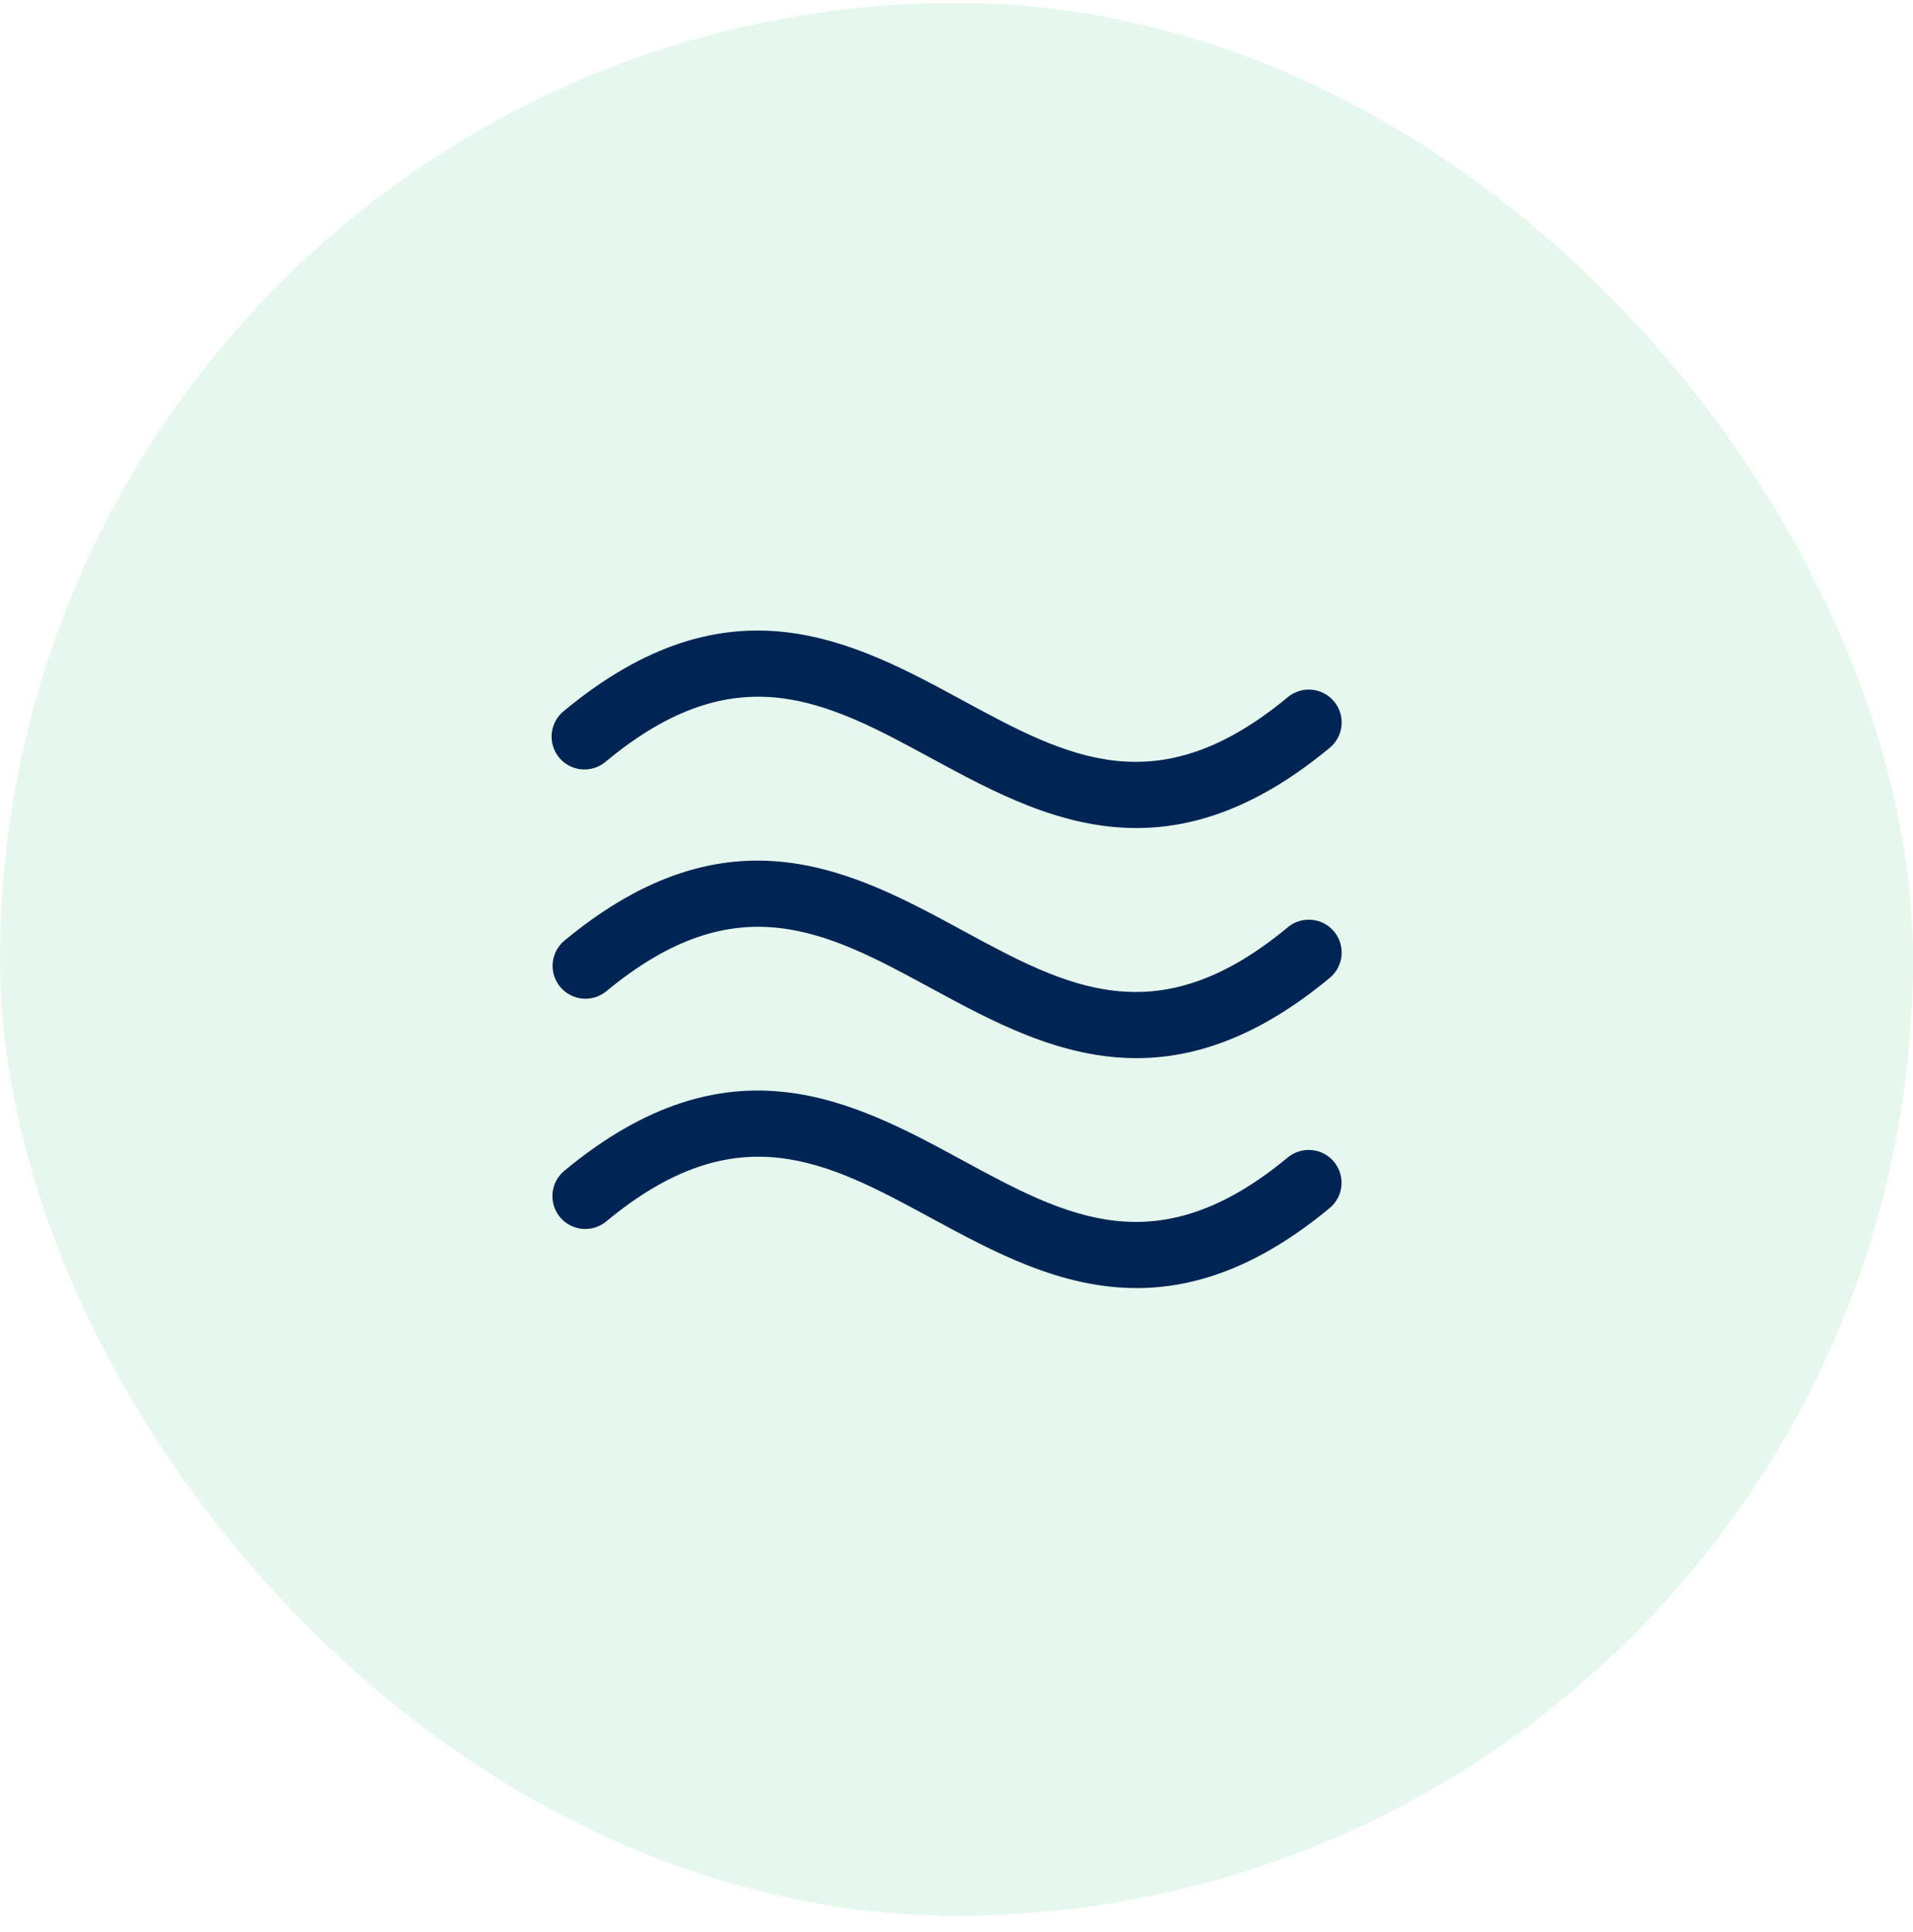
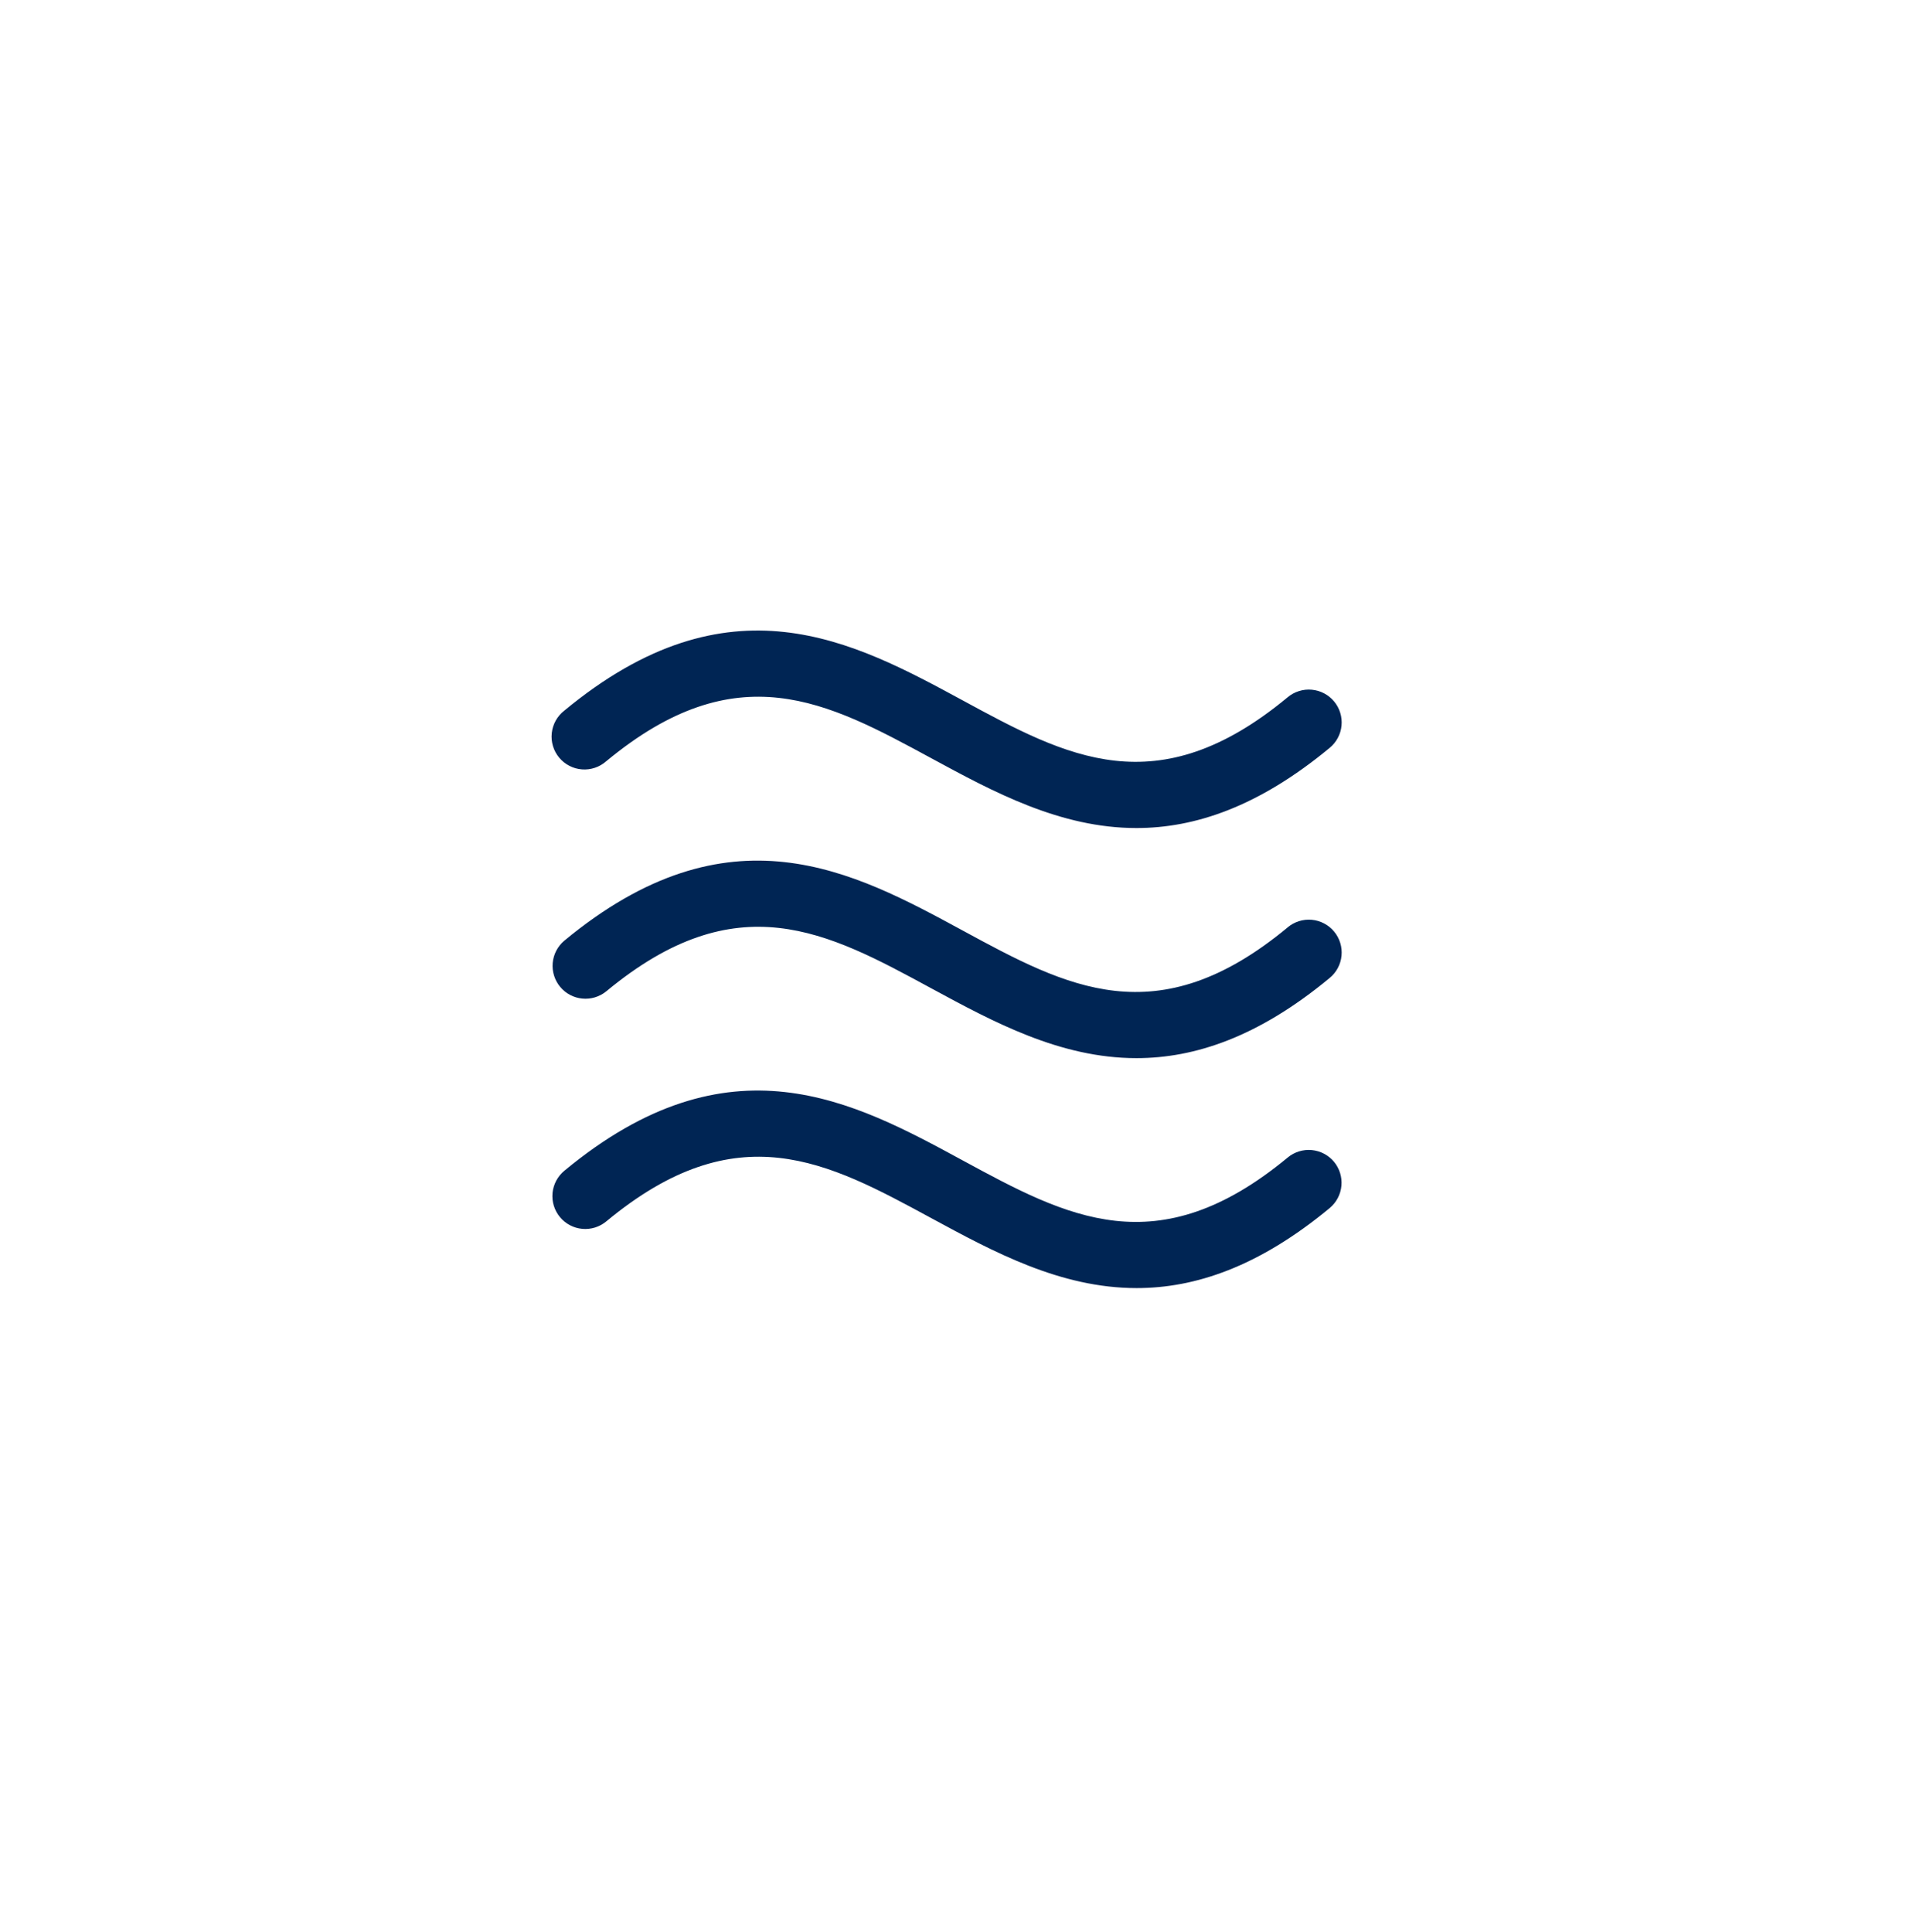
<svg xmlns="http://www.w3.org/2000/svg" width="100" height="101" viewBox="0 0 100 101" fill="none">
-   <rect y="0.15" width="100" height="100" rx="50" fill="#00B74F" fill-opacity="0.1" />
  <path d="M69.73 60.731C70.021 61.08 70.162 61.531 70.122 61.984C70.081 62.437 69.863 62.856 69.515 63.148C65.785 66.24 62.455 67.338 59.417 67.338C55.425 67.338 51.936 65.443 48.69 63.685C43.244 60.729 38.541 58.176 31.702 63.844C31.529 63.99 31.328 64.101 31.112 64.169C30.896 64.237 30.668 64.262 30.442 64.242C30.216 64.222 29.996 64.158 29.796 64.052C29.595 63.947 29.417 63.803 29.272 63.628C29.127 63.454 29.018 63.252 28.951 63.035C28.885 62.819 28.862 62.591 28.883 62.365C28.905 62.139 28.972 61.92 29.078 61.72C29.186 61.52 29.331 61.343 29.507 61.199C38.137 54.049 44.614 57.564 50.331 60.667C55.778 63.621 60.481 66.173 67.319 60.508C67.669 60.219 68.119 60.081 68.57 60.123C69.022 60.165 69.439 60.383 69.73 60.731ZM67.308 48.485C60.47 54.153 55.767 51.6 50.321 48.644C44.604 45.544 38.126 42.029 29.496 49.179C29.149 49.471 28.932 49.889 28.892 50.341C28.852 50.792 28.992 51.242 29.282 51.591C29.571 51.94 29.987 52.16 30.439 52.203C30.89 52.247 31.34 52.111 31.692 51.824C38.53 46.156 43.233 48.708 48.679 51.665C51.926 53.424 55.415 55.317 59.406 55.317C62.444 55.317 65.774 54.219 69.504 51.127C69.68 50.984 69.825 50.807 69.932 50.607C70.039 50.407 70.106 50.188 70.127 49.962C70.149 49.736 70.126 49.508 70.059 49.292C69.993 49.075 69.884 48.873 69.739 48.699C69.594 48.524 69.416 48.38 69.215 48.275C69.014 48.169 68.795 48.105 68.569 48.085C68.343 48.065 68.115 48.089 67.899 48.158C67.682 48.226 67.482 48.337 67.308 48.483V48.485ZM31.692 39.794C38.53 34.129 43.233 36.681 48.679 39.636C51.926 41.397 55.415 43.288 59.406 43.288C62.444 43.288 65.774 42.188 69.504 39.098C69.68 38.955 69.825 38.778 69.932 38.578C70.039 38.378 70.106 38.159 70.127 37.933C70.149 37.707 70.126 37.479 70.059 37.263C69.993 37.046 69.884 36.844 69.739 36.67C69.594 36.495 69.416 36.351 69.215 36.246C69.014 36.14 68.795 36.076 68.569 36.056C68.343 36.035 68.115 36.06 67.899 36.129C67.682 36.197 67.482 36.307 67.308 36.454C60.47 42.121 55.767 39.569 50.321 36.613C44.604 33.517 38.126 30.002 29.496 37.152C29.314 37.293 29.163 37.47 29.05 37.671C28.938 37.872 28.868 38.094 28.843 38.323C28.818 38.552 28.839 38.784 28.906 39.004C28.972 39.225 29.082 39.43 29.23 39.607C29.377 39.784 29.558 39.93 29.763 40.035C29.967 40.141 30.191 40.205 30.421 40.222C30.651 40.24 30.881 40.211 31.1 40.137C31.318 40.064 31.519 39.947 31.692 39.794Z" fill="#002554" />
</svg>